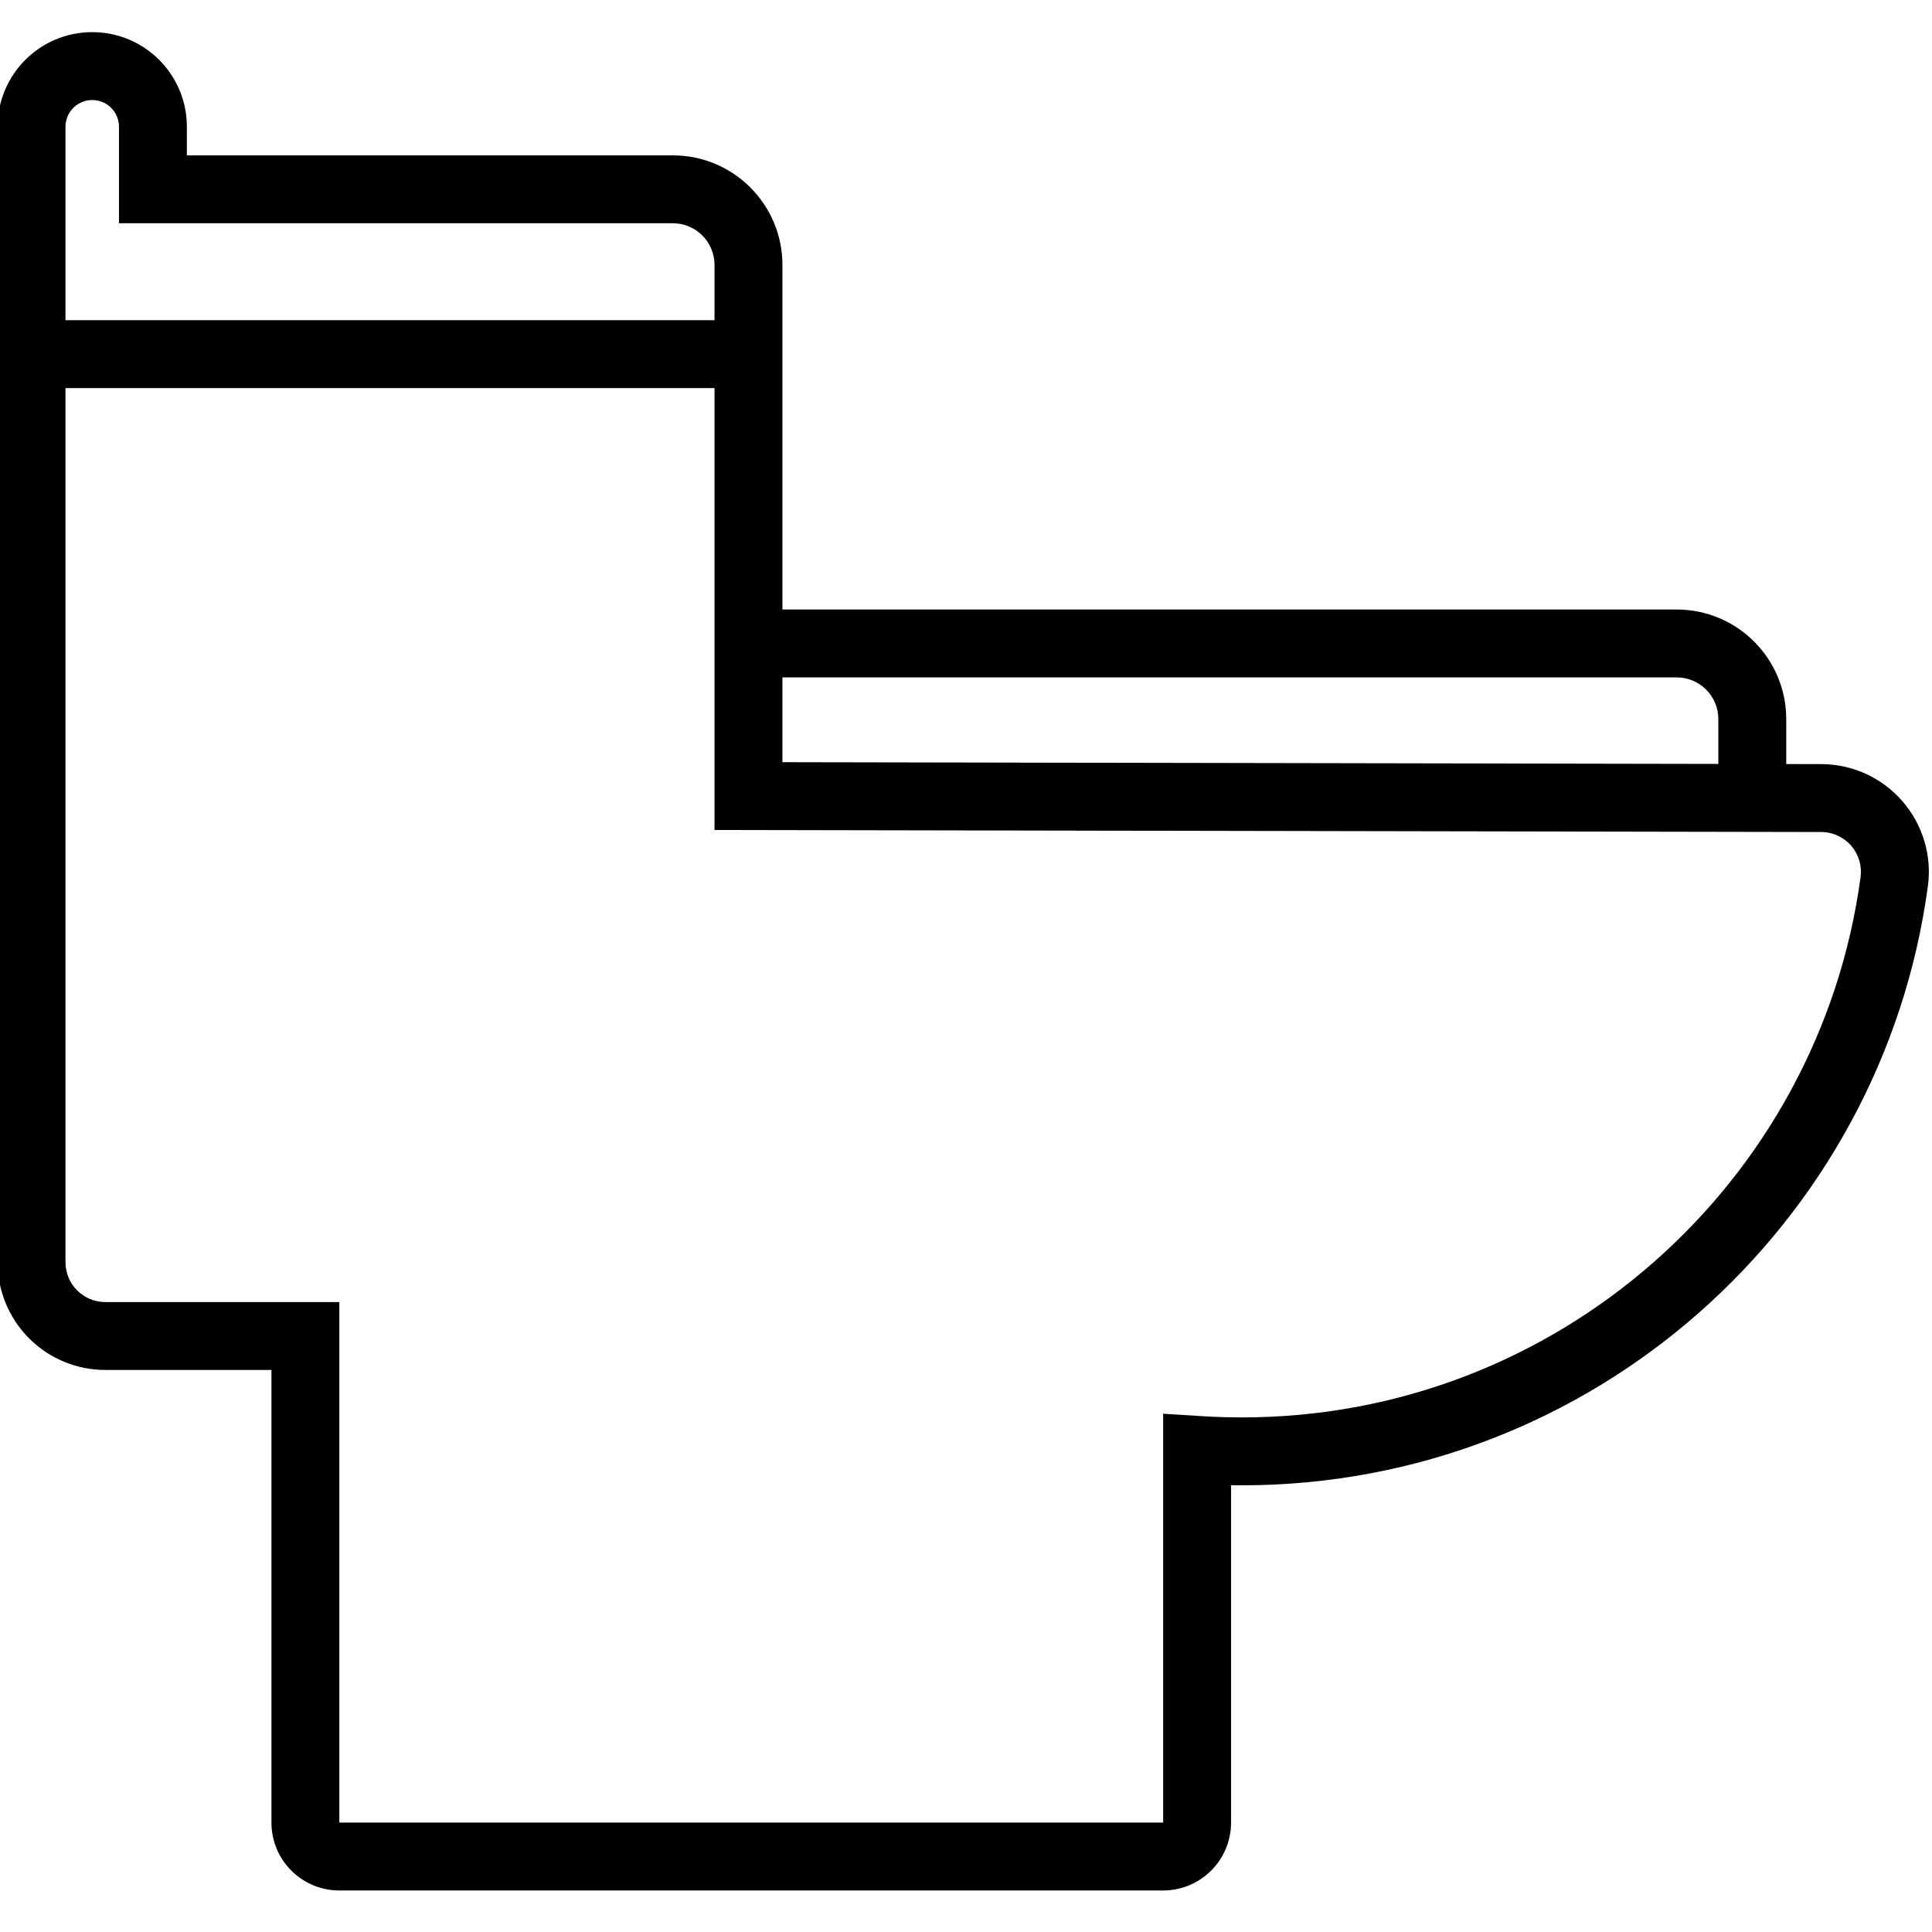
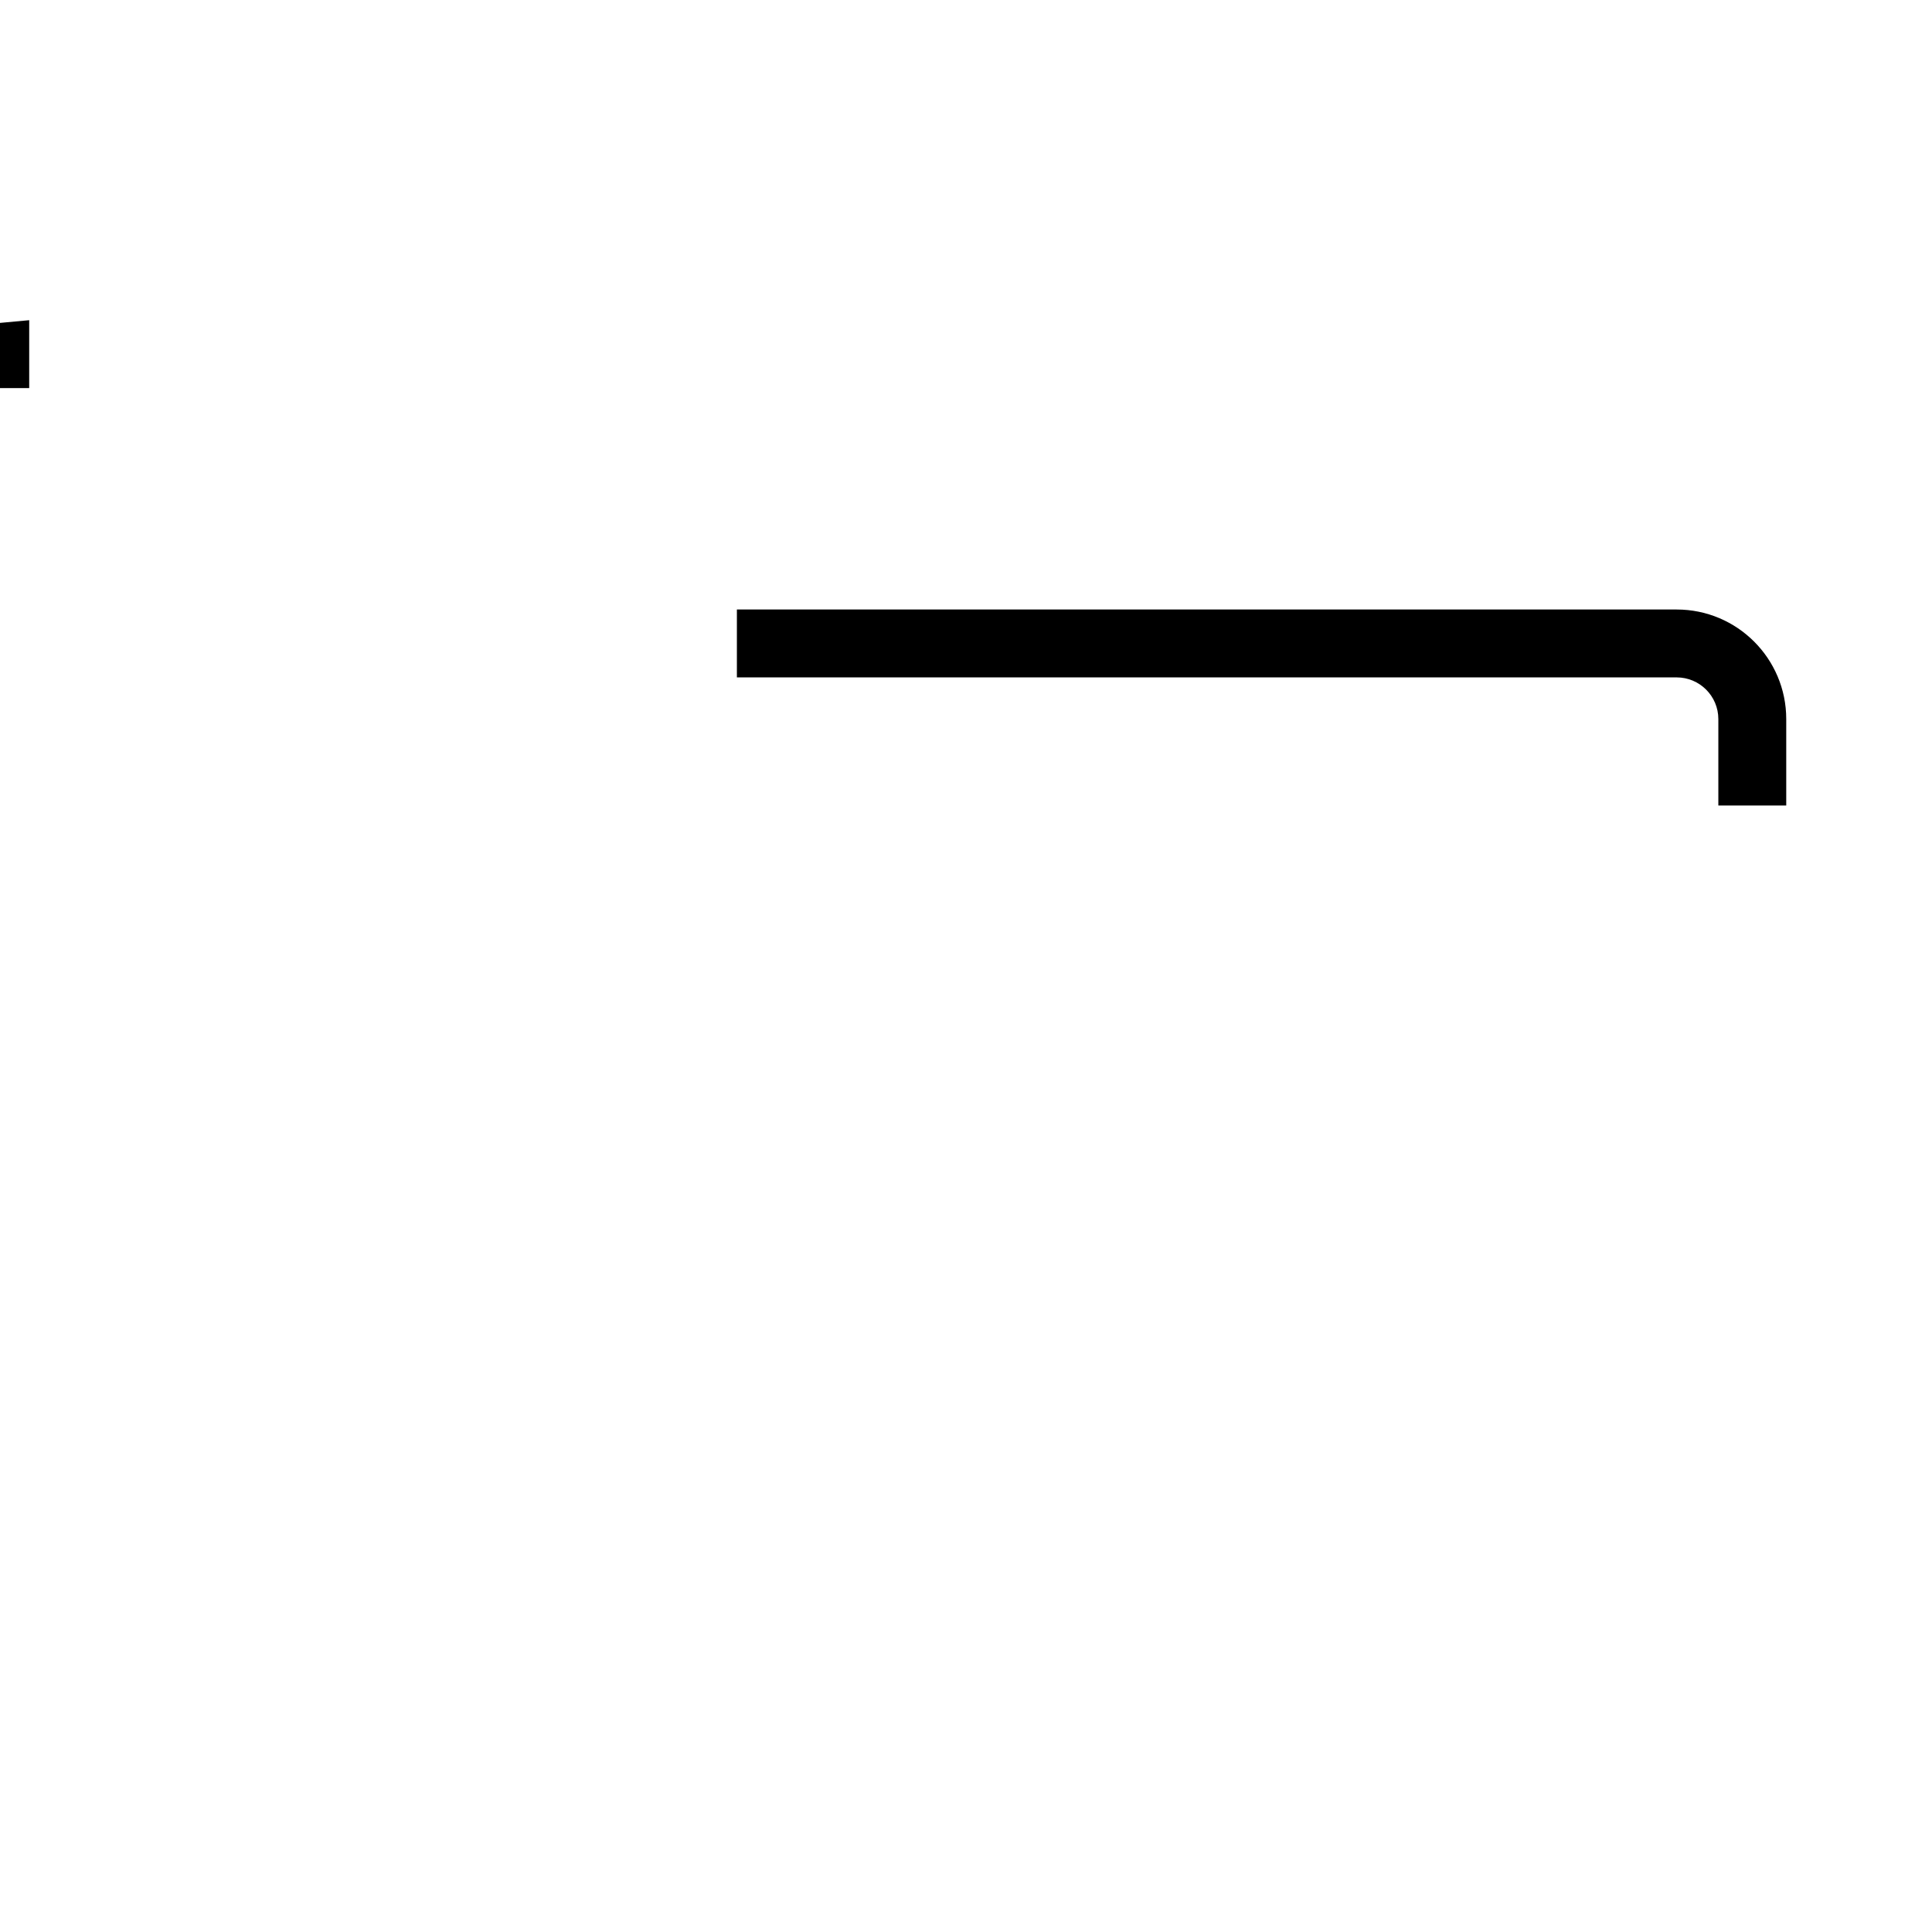
<svg xmlns="http://www.w3.org/2000/svg" id="Capa_1" enable-background="new 0 0 510.008 510.008" height="22" viewBox="0 0 510.008 510.008" width="22">
  <g>
    <g transform="translate(-1676 -3037)">
      <g id="Lineboard5" transform="matrix(.867 0 0 .867 431.558 1174.34)">
        <g transform="matrix(.998 0 0 .998 3.399 4.802)">
          <g transform="matrix(1.153 0 0 1.153 -497.768 -1354.51)">
-             <path clip-rule="evenodd" d="m1700.539 3046.144c13.833 0 25.041 11.208 25.041 25.041v7.565h128.589c16.009 0 28.993 12.985 28.993 28.993v131.573l274.893.509c8.234.02 16.058 3.593 21.458 9.811 5.409 6.218 7.854 14.472 6.727 22.556-12.116 89.445-88.806 158.46-181.486 158.46l-2.884-.02v89.266c0 9.921-8.044 17.965-17.965 17.965h-217.984c-9.921 0-17.965-8.044-17.965-17.965v-119.766h-43.954c-7.555 0-14.811-2.994-20.151-8.344-5.35-5.349-8.354-12.595-8.354-20.151v-300.453c.001-13.832 11.209-25.04 25.042-25.04zm164.658 211.107v-149.508c0-6.088-4.94-11.028-11.028-11.028h-146.554v-25.53c0-3.912-3.164-7.076-7.076-7.076-3.902 0-7.076 3.164-7.076 7.076v300.453c0 2.795 1.108 5.469 3.084 7.445s4.661 3.084 7.455 3.084h61.919v137.731h217.984v-108.188l10.33.649c3.483.219 6.986.329 10.519.329 83.587 0 152.762-62.229 163.68-142.901.419-3.014-.479-6.068-2.475-8.364-2.006-2.306-4.9-3.633-7.944-3.633zm-164.658-211.107.739.02z" fill-rule="evenodd" />
-           </g>
+             </g>
          <g transform="matrix(1.153 0 0 1.153 -497.768 -1366.05)">
            <path clip-rule="evenodd" d="m1871.116 3208.926h248.664c16.009 0 28.993 12.985 28.993 28.993v22.875h-17.965v-22.875c0-6.088-4.94-11.029-11.029-11.029h-248.664v-17.964z" fill-rule="evenodd" />
          </g>
          <g transform="matrix(1.153 0 0 1.153 -720.378 -1244.94)">
-             <path clip-rule="evenodd" d="m1876.931 3027.335h193.622v17.965h-193.622z" fill-rule="evenodd" />
+             <path clip-rule="evenodd" d="m1876.931 3027.335v17.965h-193.622z" fill-rule="evenodd" />
          </g>
        </g>
      </g>
    </g>
  </g>
</svg>